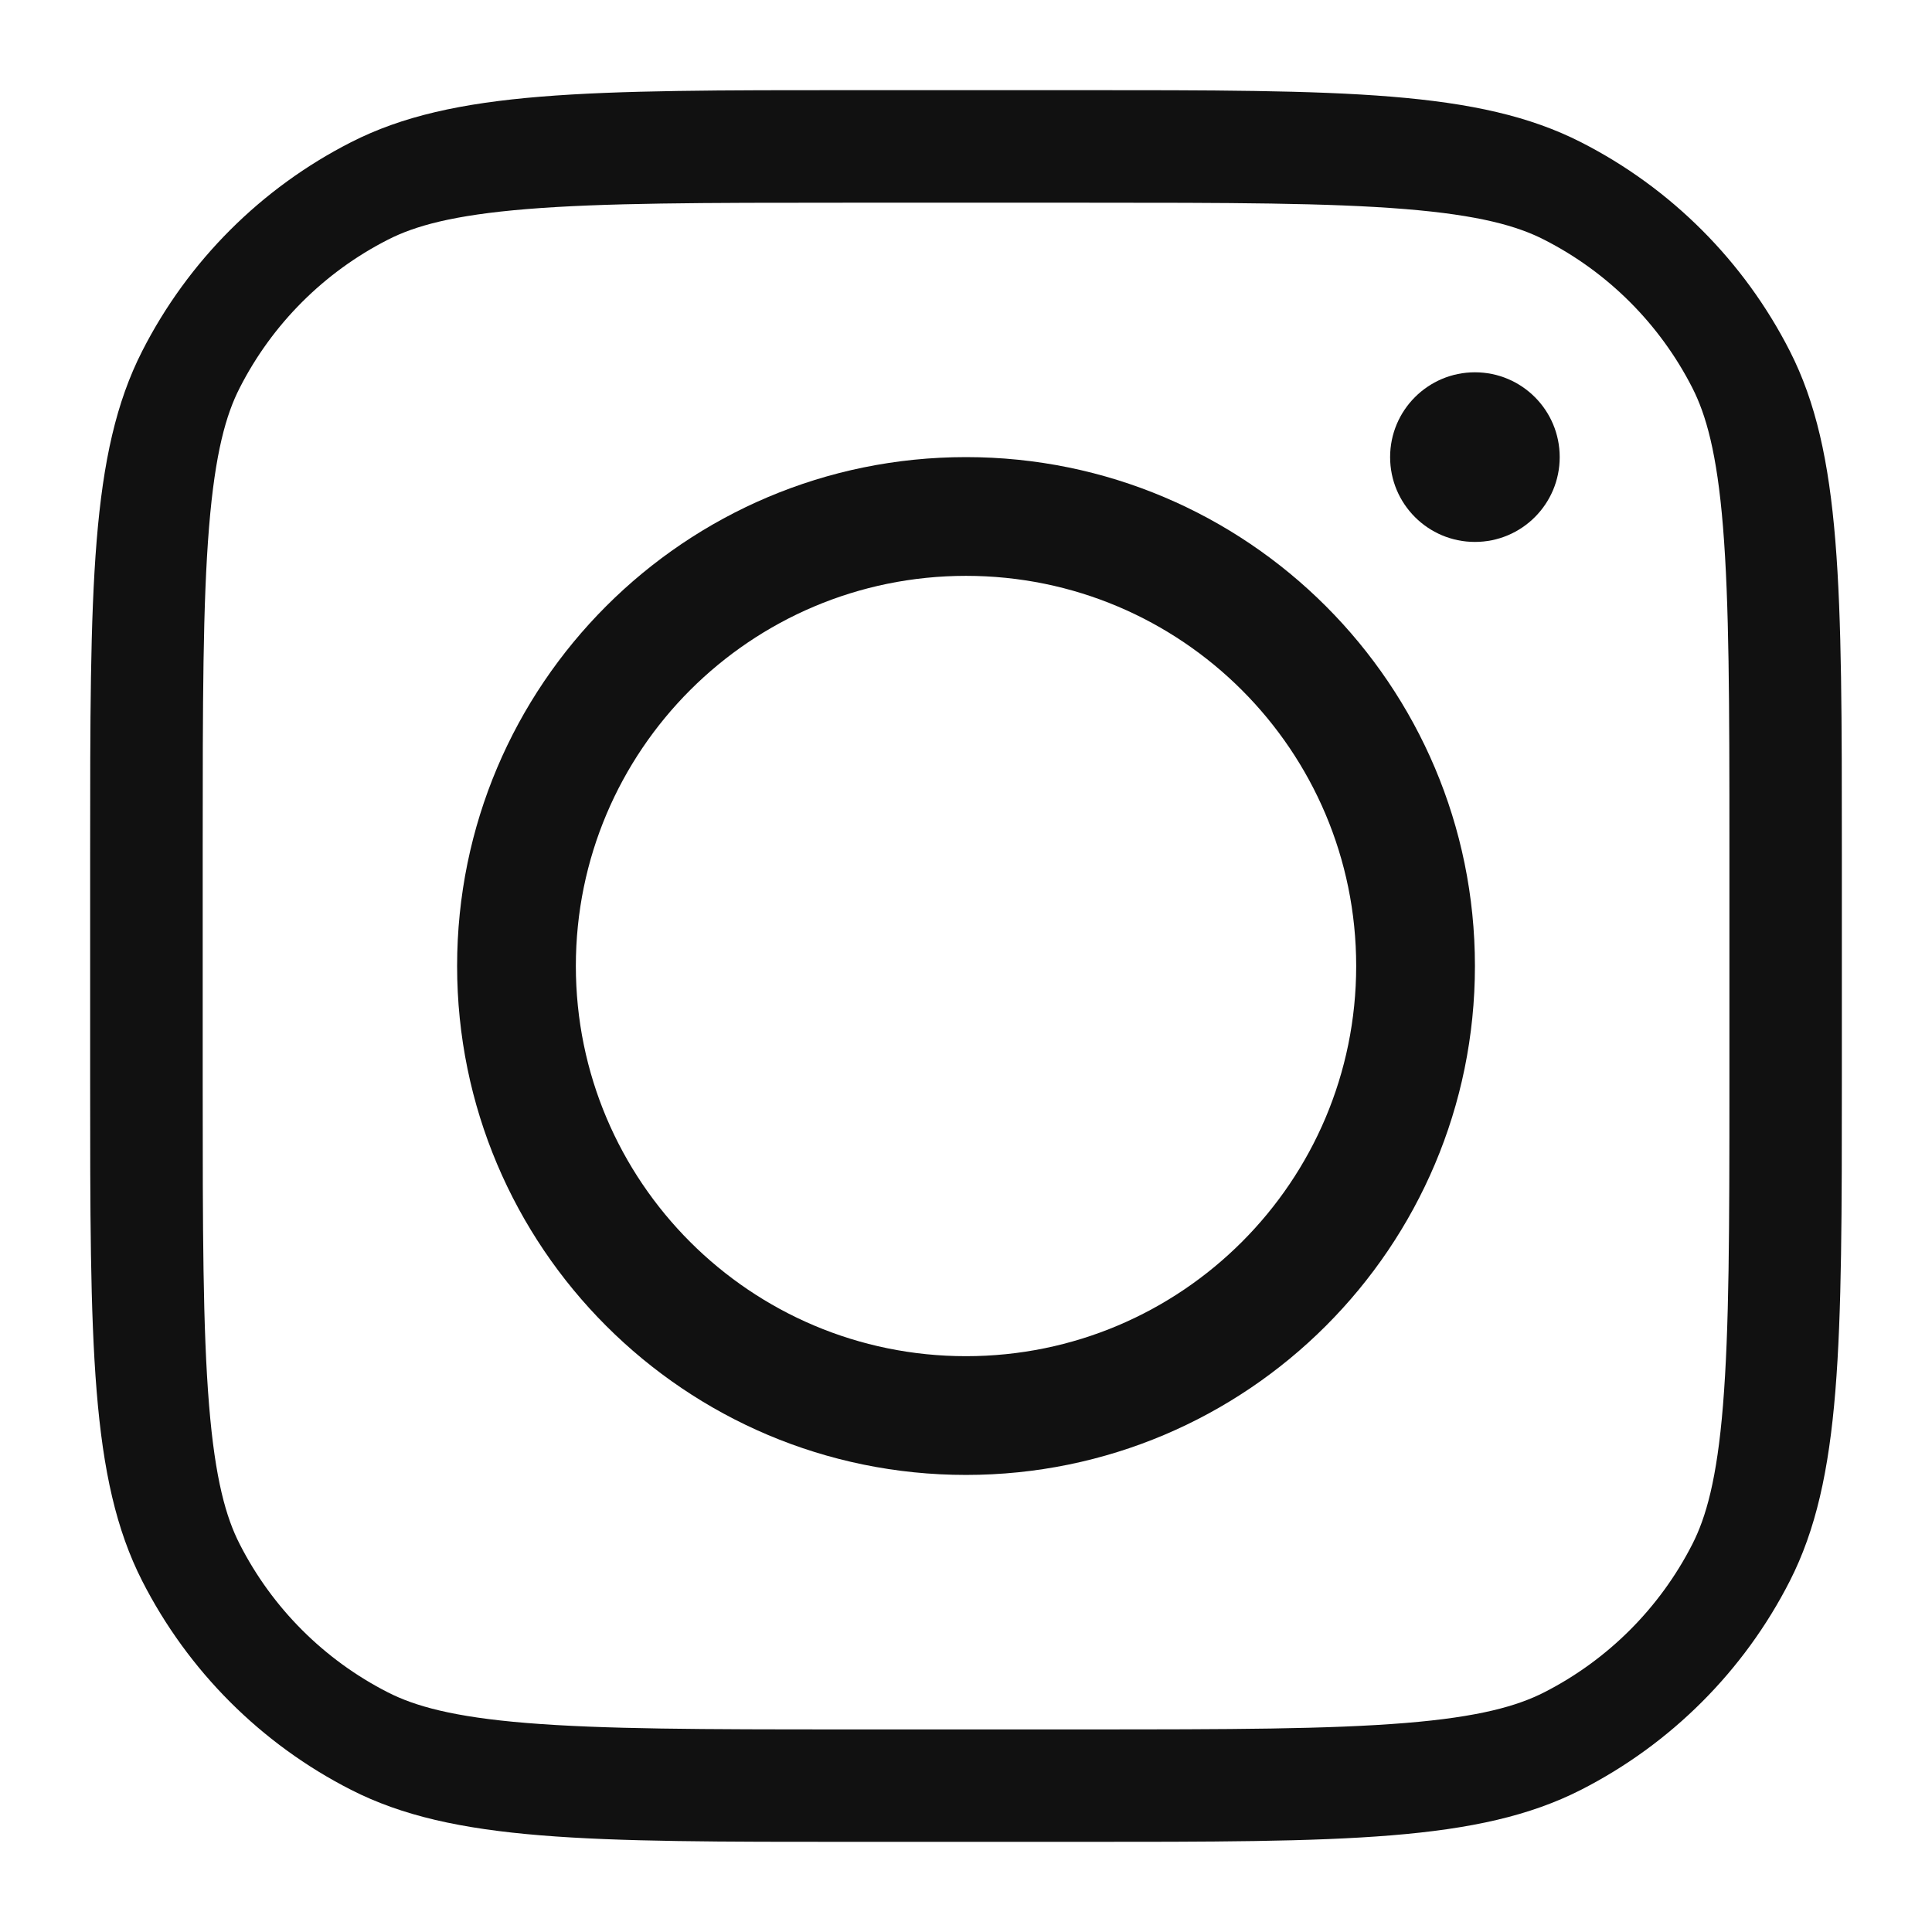
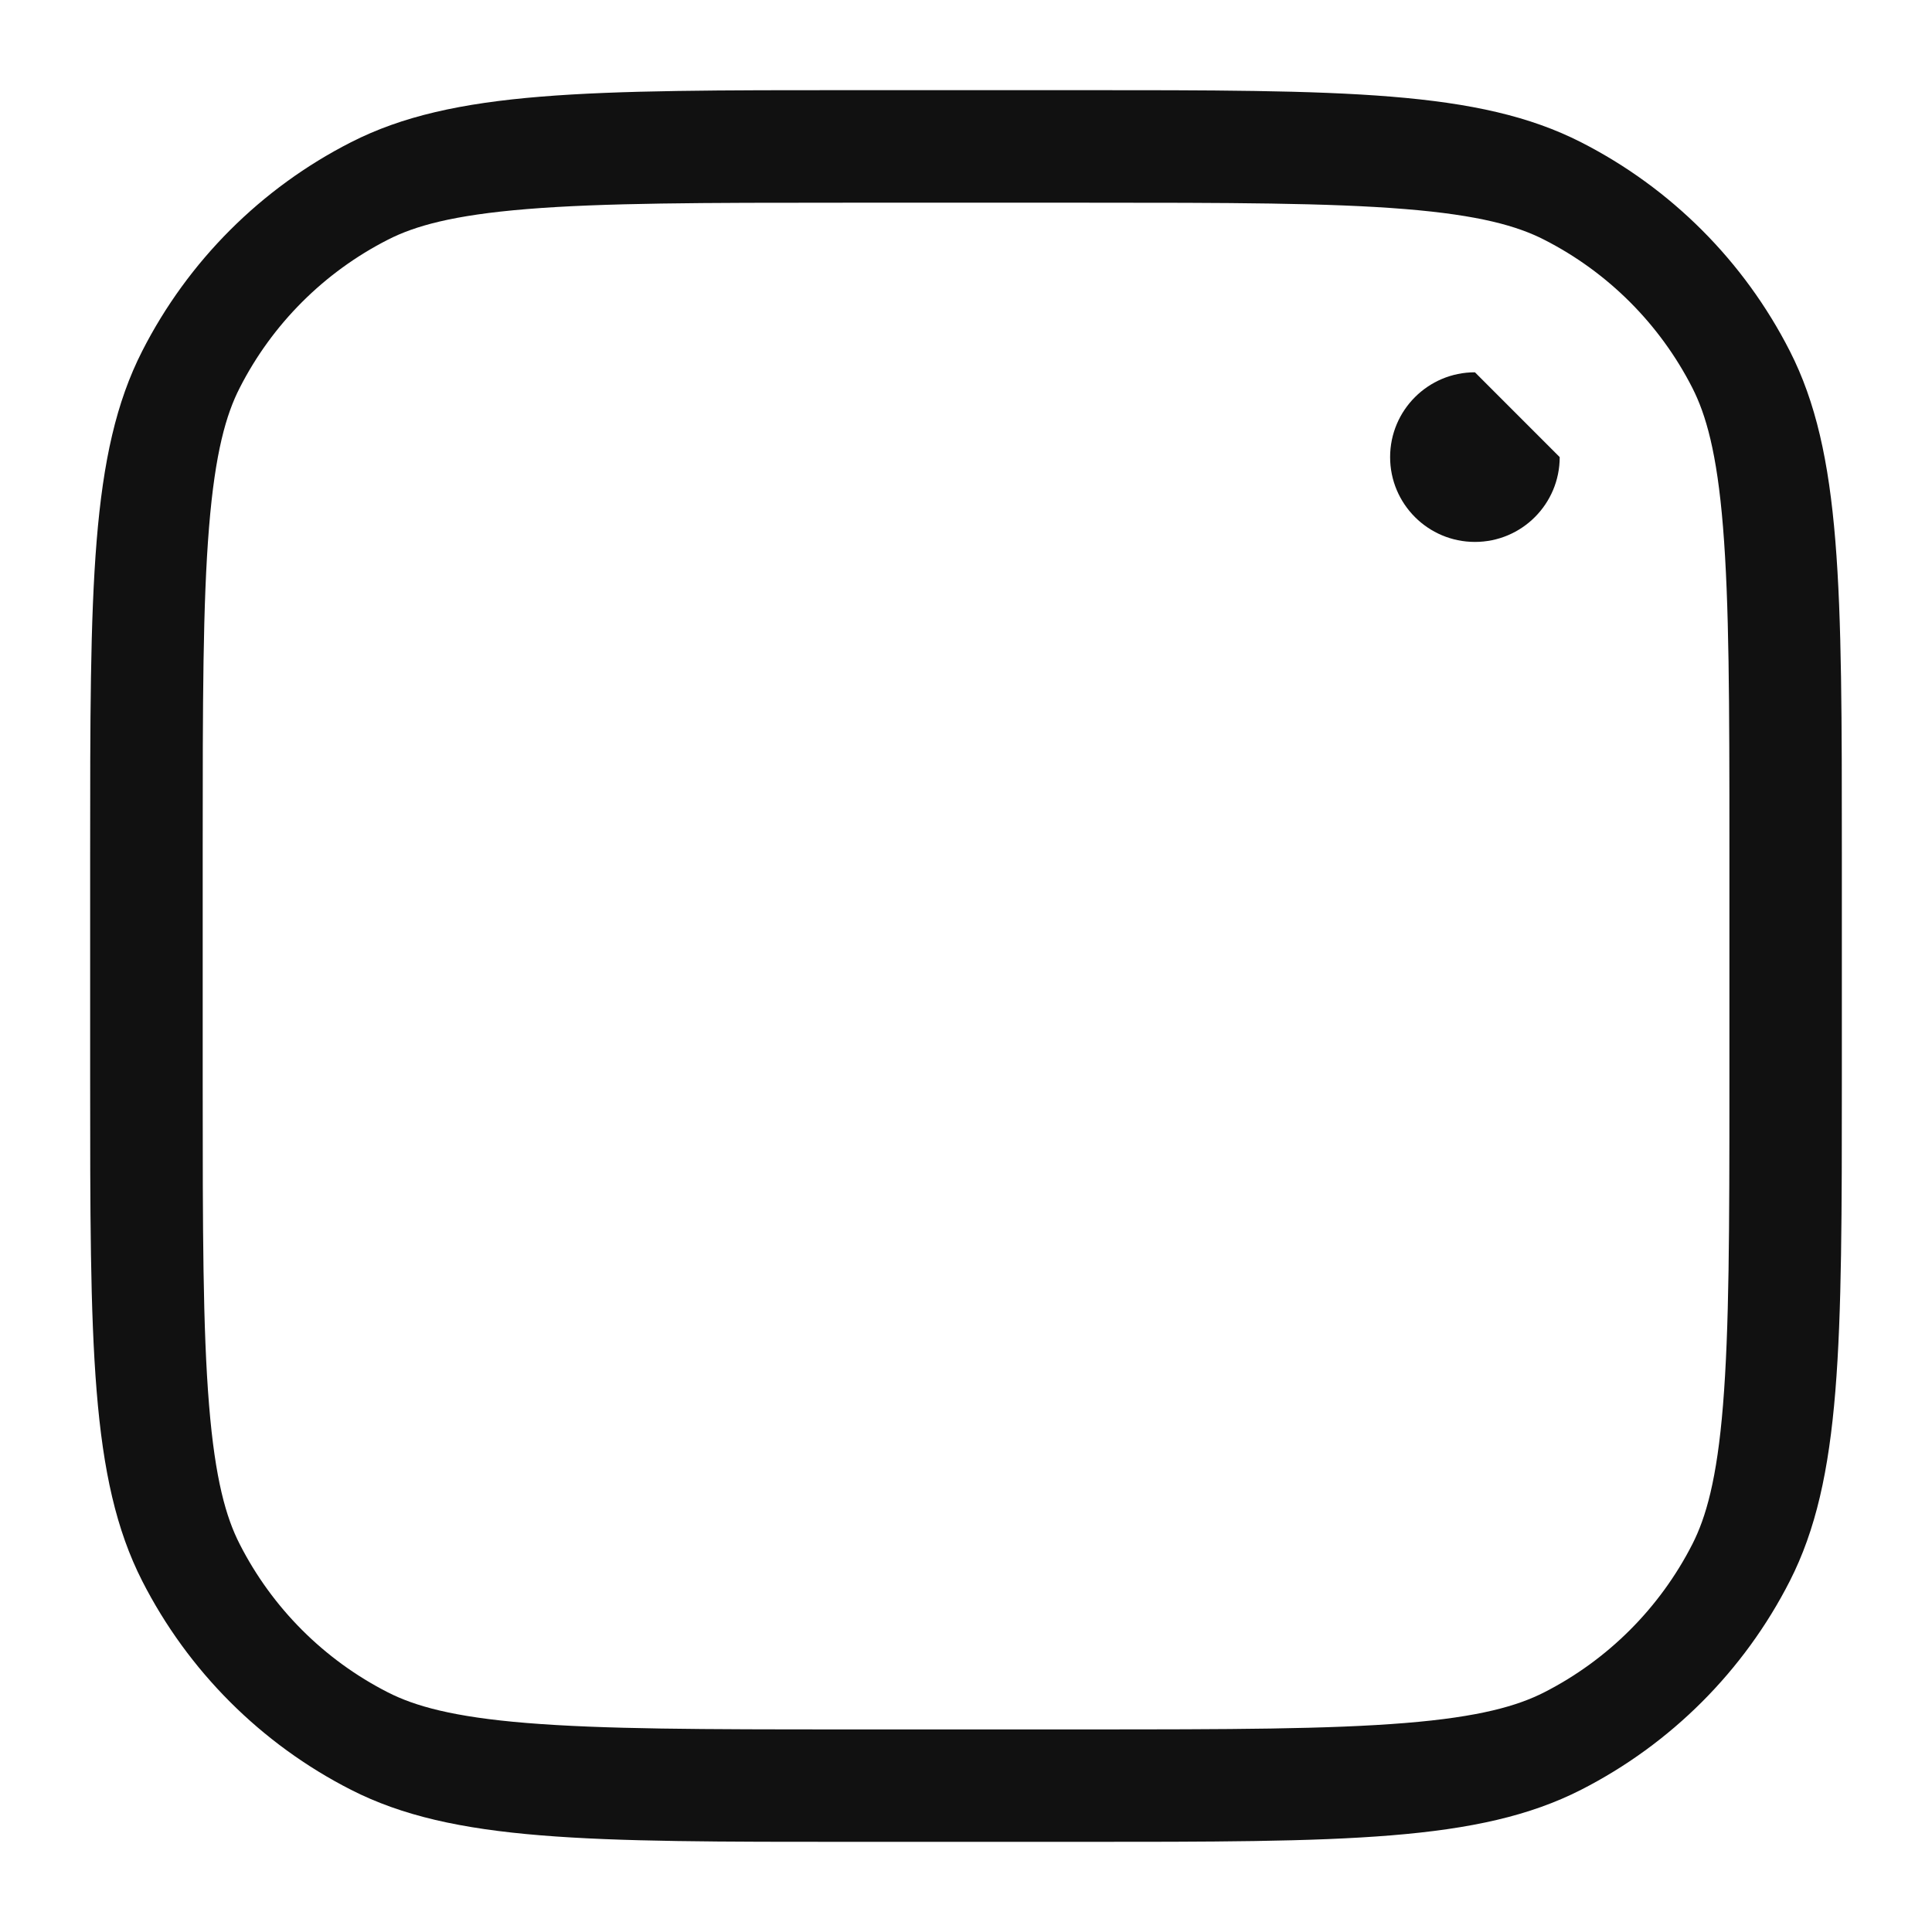
<svg xmlns="http://www.w3.org/2000/svg" version="1.1" id="Layer_1" x="0px" y="0px" width="50px" height="50px" viewBox="375 375 50 50" enable-background="new 375 375 50 50" xml:space="preserve">
-   <path fill="#111111" d="M400,386.83c-7.273,0-13.17,5.896-13.17,13.17c0,7.274,5.896,13.171,13.17,13.171  c7.274,0,13.171-5.896,13.171-13.171C413.171,392.727,407.274,386.83,400,386.83z M400,410.098c-5.576,0-10.097-4.521-10.097-10.098  c0-5.576,4.521-10.097,10.097-10.097c5.577,0,10.098,4.521,10.098,10.097C410.098,405.577,405.577,410.098,400,410.098z" />
-   <path fill="#111111" d="M413.171,384.635c-1.212,0-2.195,0.983-2.195,2.195c0,1.212,0.983,2.195,2.195,2.195  c1.213,0,2.194-0.983,2.194-2.195C415.365,385.618,414.384,384.635,413.171,384.635z" />
+   <path fill="#111111" d="M413.171,384.635c-1.212,0-2.195,0.983-2.195,2.195c0,1.212,0.983,2.195,2.195,2.195  c1.213,0,2.194-0.983,2.194-2.195z" />
  <path fill="#111111" d="M421.32,384.084c-1.186-2.327-3.077-4.218-5.403-5.403c-2.646-1.348-6.106-1.348-13.032-1.348h-5.77  c-6.924,0-10.387,0-13.031,1.348c-2.327,1.185-4.218,3.077-5.403,5.403c-1.348,2.644-1.348,6.107-1.348,13.031v5.77  c0,6.926,0,10.386,1.348,13.032c1.185,2.326,3.077,4.218,5.403,5.403c2.644,1.347,6.107,1.347,13.031,1.347h5.77  c6.926,0,10.387,0,13.032-1.347c2.326-1.186,4.218-3.077,5.403-5.403c1.347-2.646,1.347-6.106,1.347-13.032v-5.77  C422.667,390.191,422.667,386.729,421.32,384.084z M419.757,403.074c0,3.76-0.005,6.315-0.166,8.292  c-0.156,1.925-0.443,2.909-0.792,3.595c-0.842,1.652-2.186,2.996-3.838,3.838c-0.687,0.349-1.67,0.636-3.595,0.792  c-1.977,0.161-4.532,0.166-8.292,0.166h-6.147c-3.76,0-6.317-0.005-8.292-0.166c-1.924-0.156-2.909-0.443-3.595-0.792  c-1.653-0.842-2.996-2.186-3.837-3.838c-0.351-0.686-0.635-1.67-0.792-3.595c-0.162-1.977-0.165-4.532-0.165-8.292v-6.147  c0-3.76,0.003-6.317,0.165-8.292c0.157-1.924,0.441-2.909,0.792-3.595c0.841-1.652,2.185-2.996,3.837-3.837  c0.686-0.351,1.67-0.635,3.595-0.792c1.976-0.161,4.532-0.165,8.292-0.165h6.147c3.76,0,6.315,0.004,8.292,0.165  c1.925,0.157,2.908,0.441,3.595,0.792c1.652,0.841,2.996,2.185,3.838,3.837c0.349,0.687,0.636,1.671,0.792,3.595  c0.161,1.976,0.166,4.532,0.166,8.292V403.074z" />
</svg>